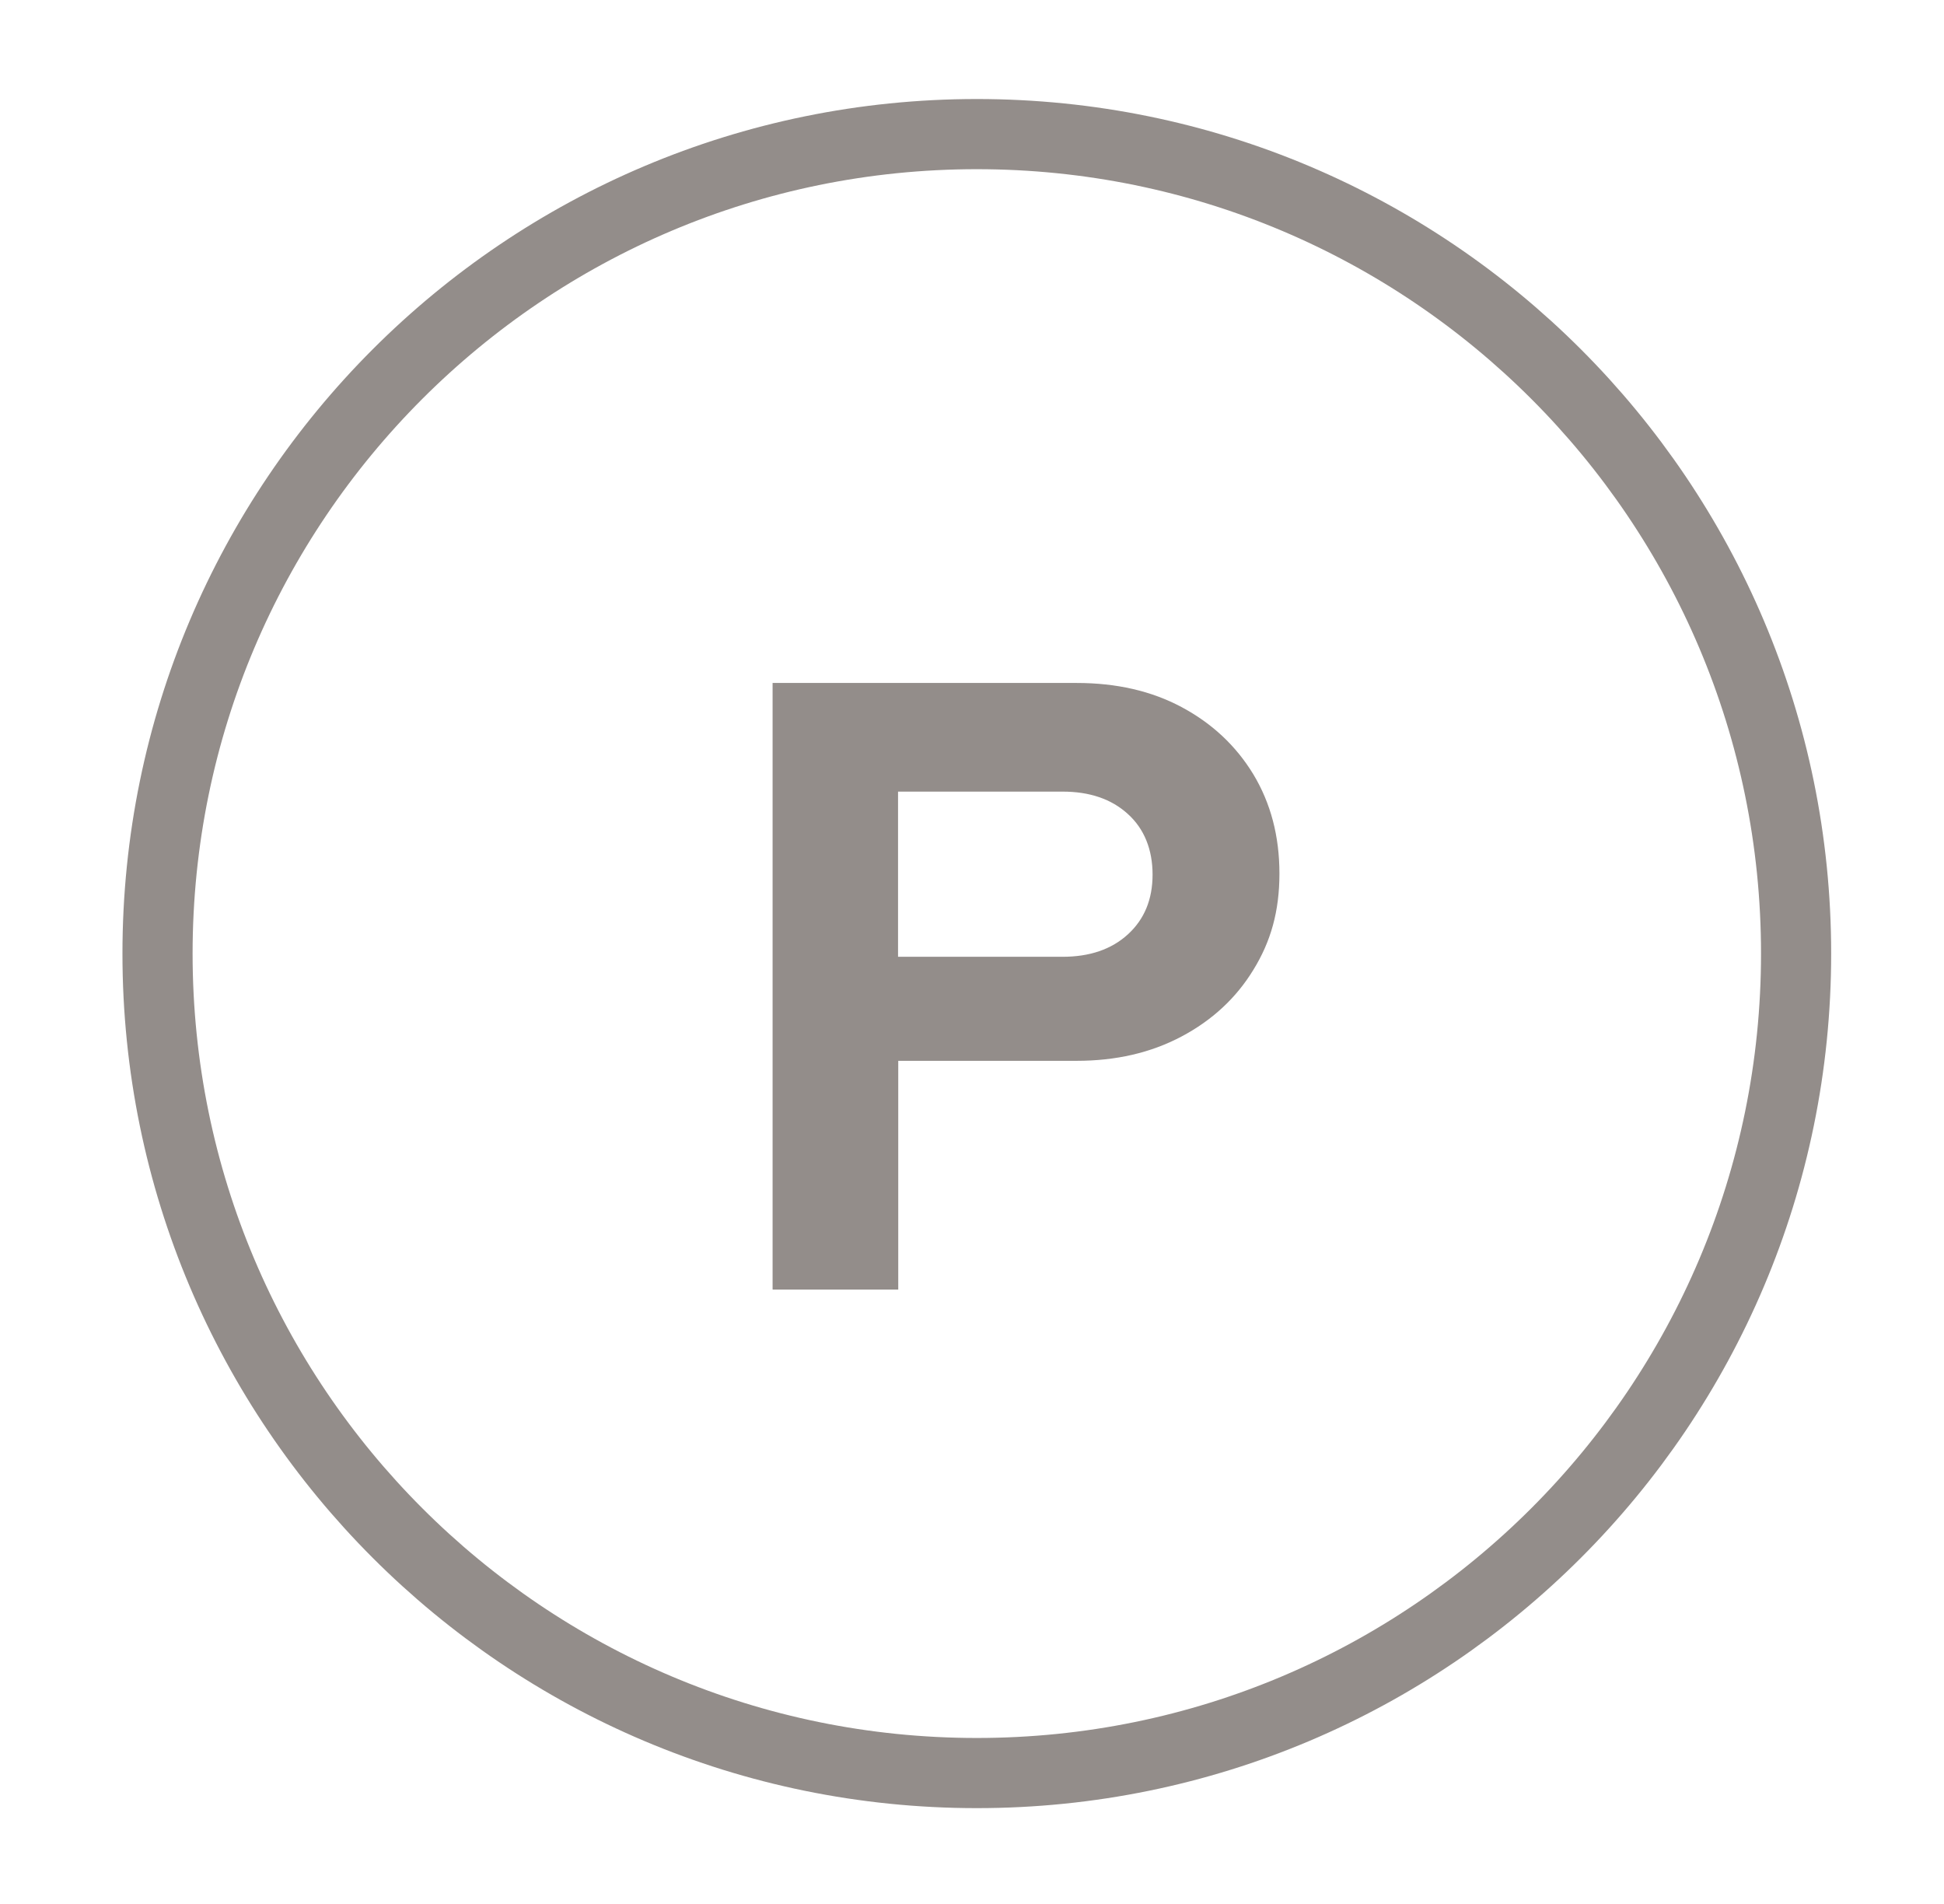
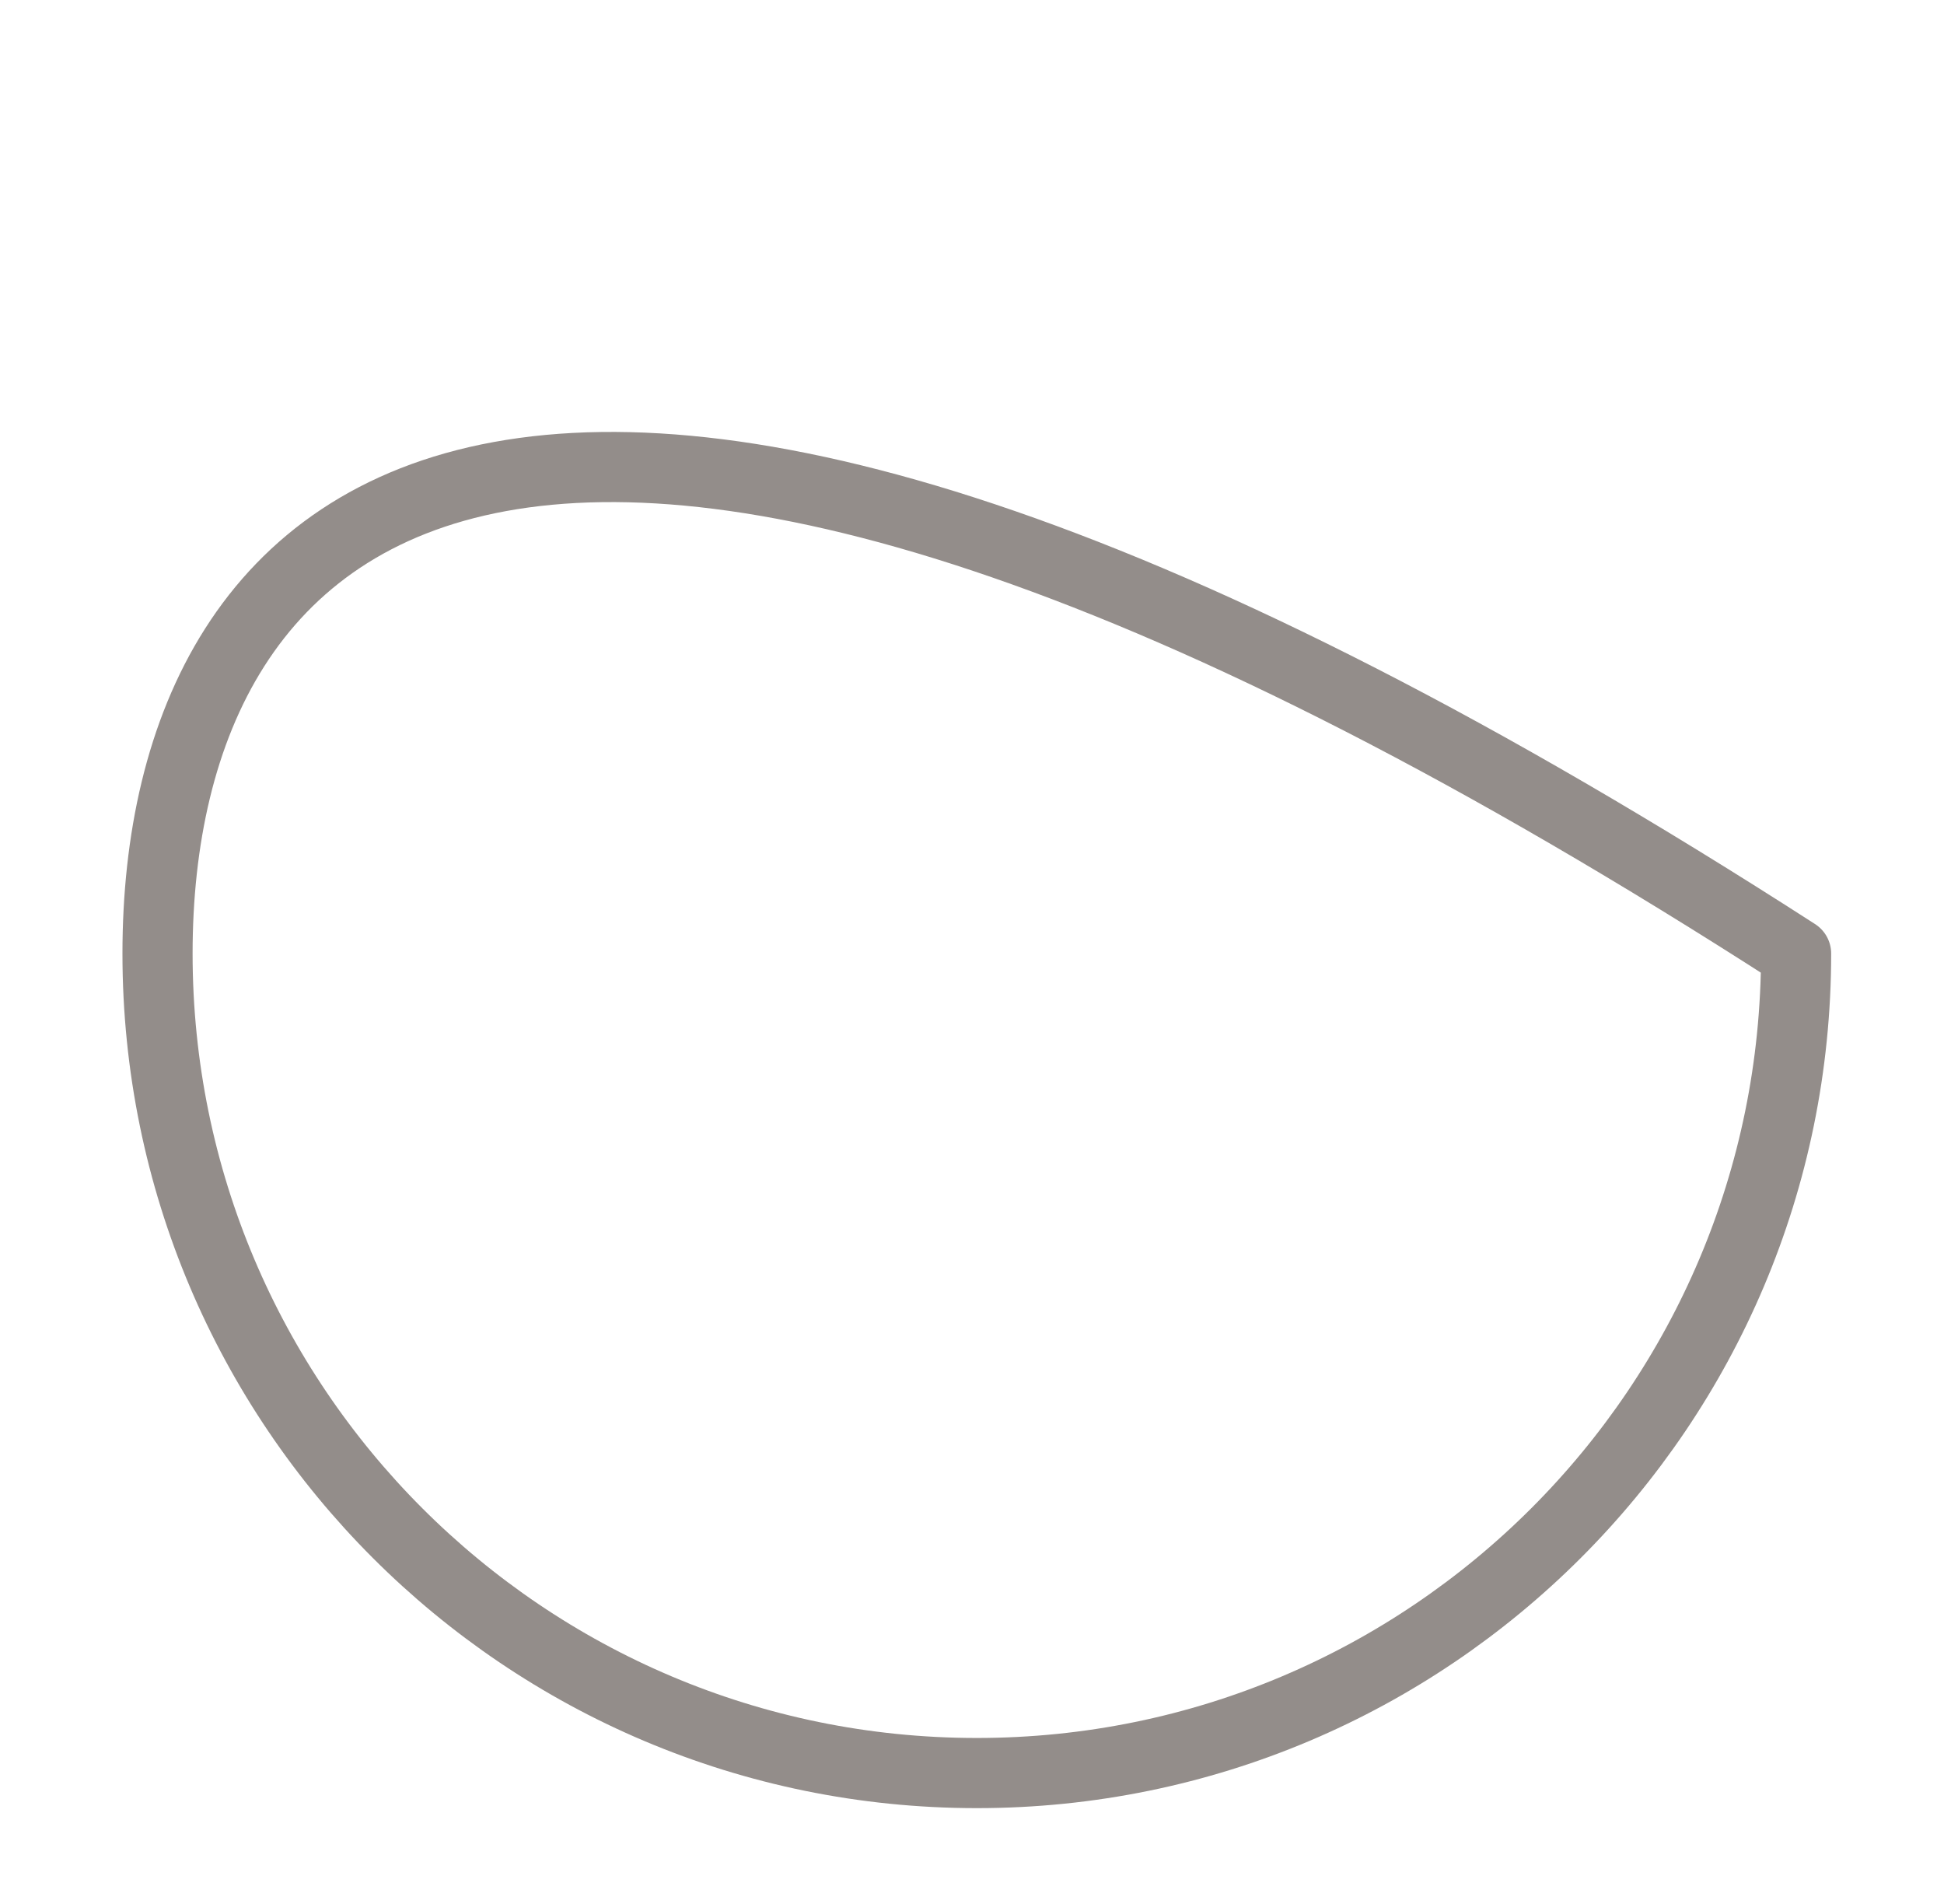
<svg xmlns="http://www.w3.org/2000/svg" width="97" height="95" viewBox="0 0 97 95" fill="none">
-   <path d="M48.74 88.45C71.317 88.45 89.62 70.147 89.62 47.57C89.62 24.992 71.317 6.69 48.74 6.69C26.163 6.69 7.86 24.992 7.86 47.57C7.86 70.147 26.163 88.45 48.74 88.45Z" stroke="#938D8A" stroke-width="3.5" stroke-linecap="round" stroke-linejoin="round" />
-   <path d="M38.55 64.32V34.07H53.72C55.71 34.07 57.46 34.47 58.97 35.28C60.48 36.09 61.67 37.2 62.54 38.63C63.4 40.06 63.84 41.7 63.84 43.58C63.84 45.46 63.41 46.97 62.54 48.38C61.68 49.79 60.48 50.9 58.95 51.71C57.42 52.52 55.68 52.92 53.72 52.92H44.82V64.33H38.56L38.55 64.32ZM44.81 47.73H53.02C54.37 47.73 55.46 47.36 56.28 46.61C57.1 45.86 57.51 44.87 57.51 43.63C57.51 42.39 57.1 41.35 56.28 40.61C55.46 39.86 54.37 39.49 53.02 39.49H44.81V47.74V47.73Z" fill="#938D8A" />
+   <path d="M48.74 88.45C71.317 88.45 89.62 70.147 89.62 47.57C26.163 6.69 7.86 24.992 7.86 47.57C7.86 70.147 26.163 88.45 48.74 88.45Z" stroke="#938D8A" stroke-width="3.5" stroke-linecap="round" stroke-linejoin="round" />
</svg>